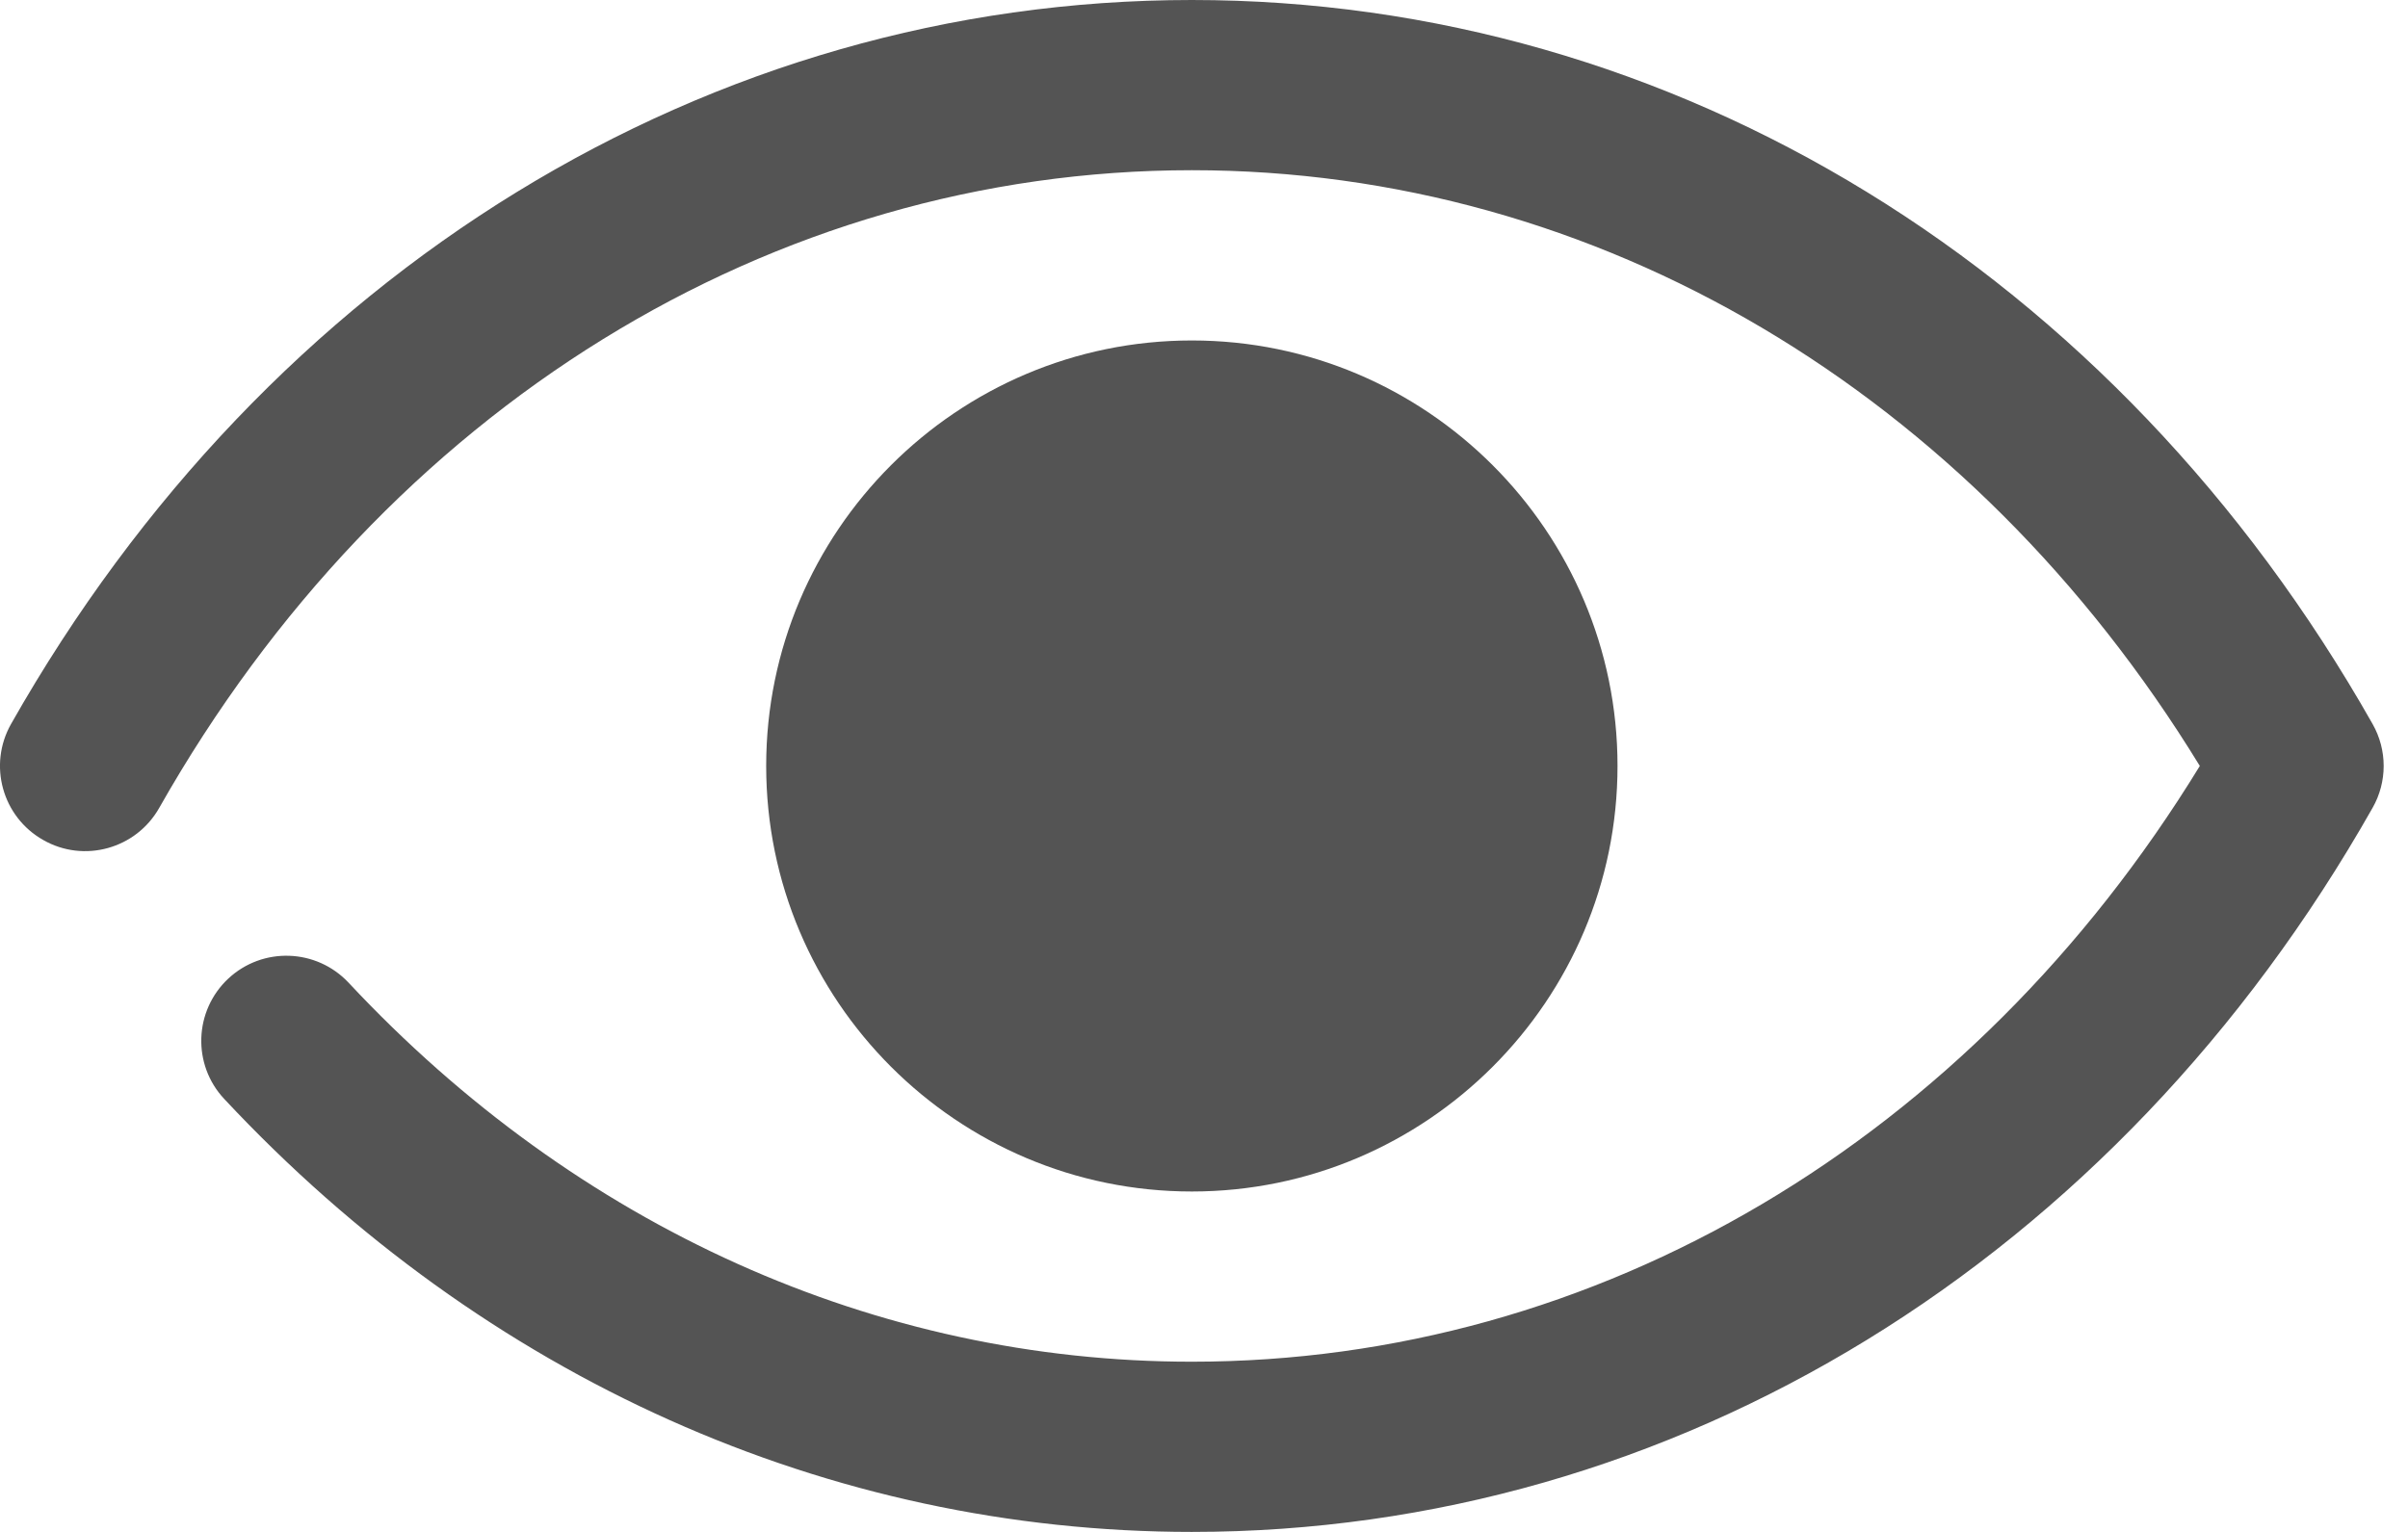
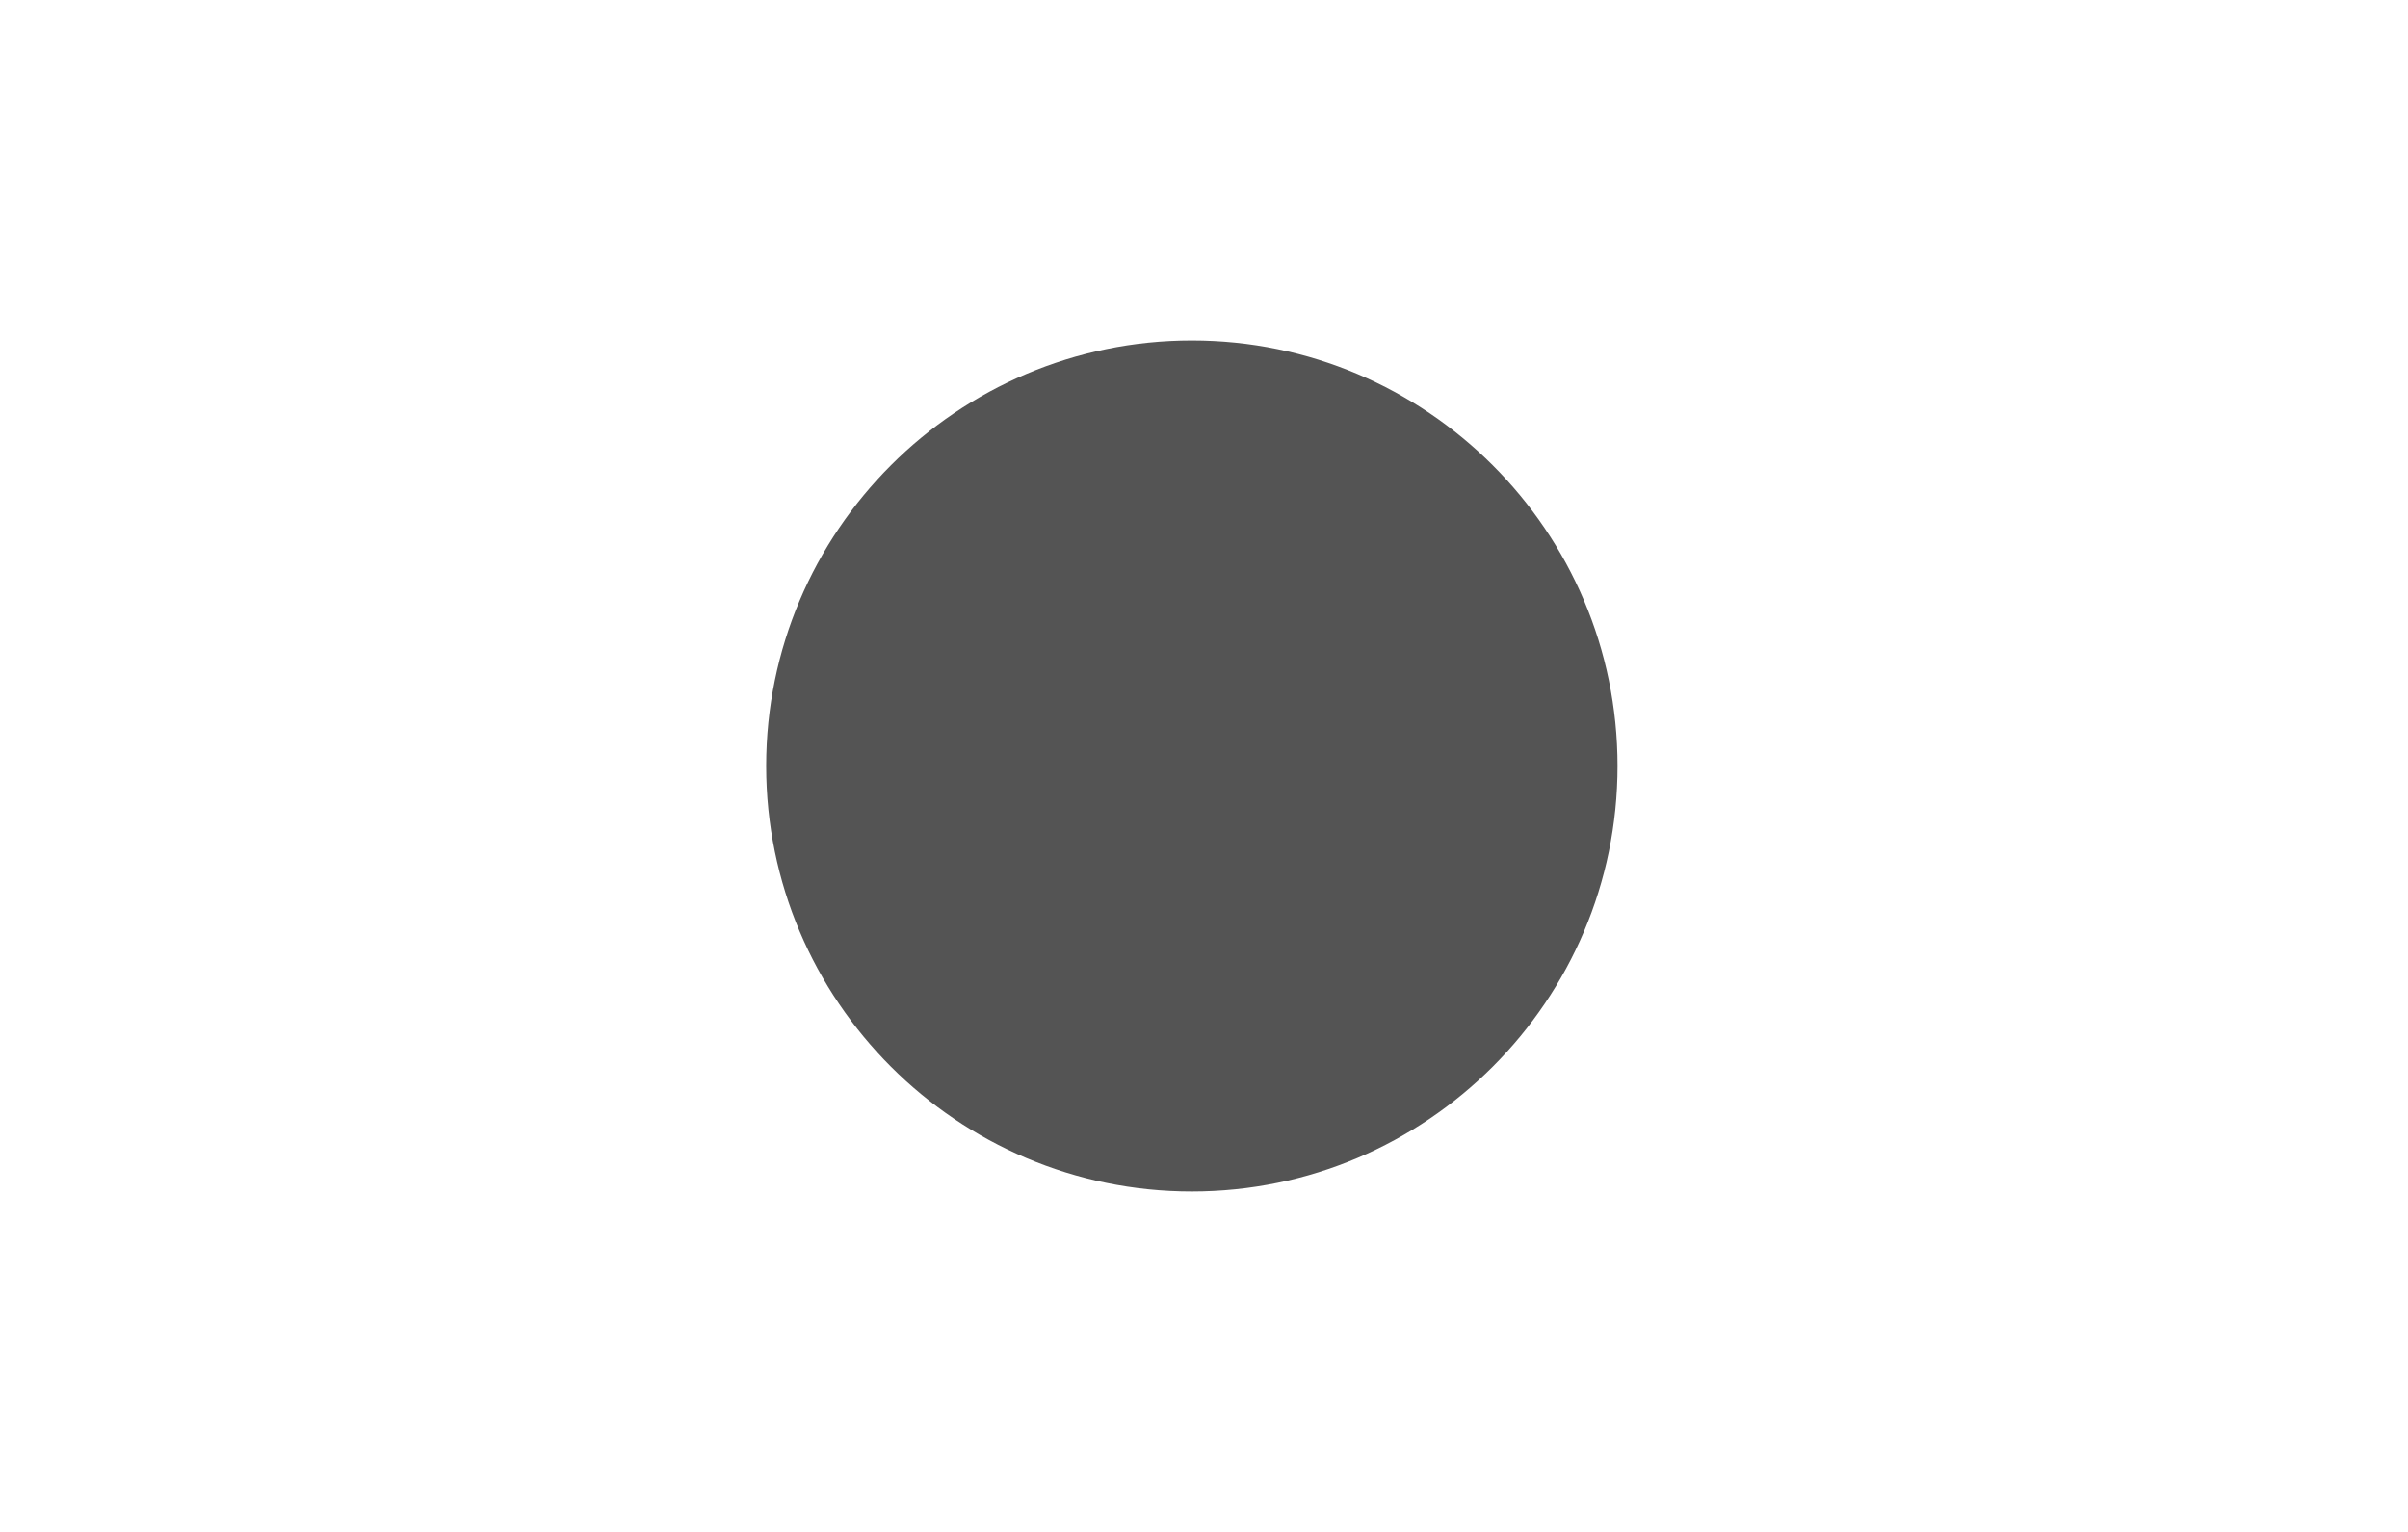
<svg xmlns="http://www.w3.org/2000/svg" width="44" height="28" viewBox="0 0 44 28" fill="none">
-   <path d="M21.778 28C15.143 28 8.865 25.189 4.096 20.085C3.51 19.458 3.544 18.474 4.171 17.887C4.799 17.301 5.782 17.335 6.37 17.962C10.544 22.43 16.015 24.889 21.778 24.889C29.187 24.889 36.01 20.837 40.196 14C36.011 7.163 29.187 3.111 21.778 3.111C14.097 3.111 7.044 7.468 2.909 14.767C2.486 15.515 1.534 15.78 0.789 15.353C0.041 14.93 -0.221 13.981 0.202 13.233C4.896 4.947 12.963 0 21.778 0C30.595 0 38.66 4.947 43.353 13.233C43.623 13.709 43.623 14.291 43.353 14.765C38.66 23.052 30.595 28 21.778 28Z" fill="#545454" />
  <path d="M21.778 21.778C17.489 21.778 14 18.289 14 14C14 9.712 17.489 6.223 21.778 6.223C26.066 6.223 29.556 9.712 29.556 14C29.556 18.289 26.066 21.778 21.778 21.778ZM21.778 9.334C19.205 9.334 17.111 11.428 17.111 14C17.111 16.573 19.205 18.667 21.778 18.667C24.351 18.667 26.444 16.573 26.444 14C26.444 11.428 24.351 9.334 21.778 9.334Z" fill="#545454" />
  <circle cx="21.5" cy="14.5" r="5.5" fill="#545454" />
</svg>